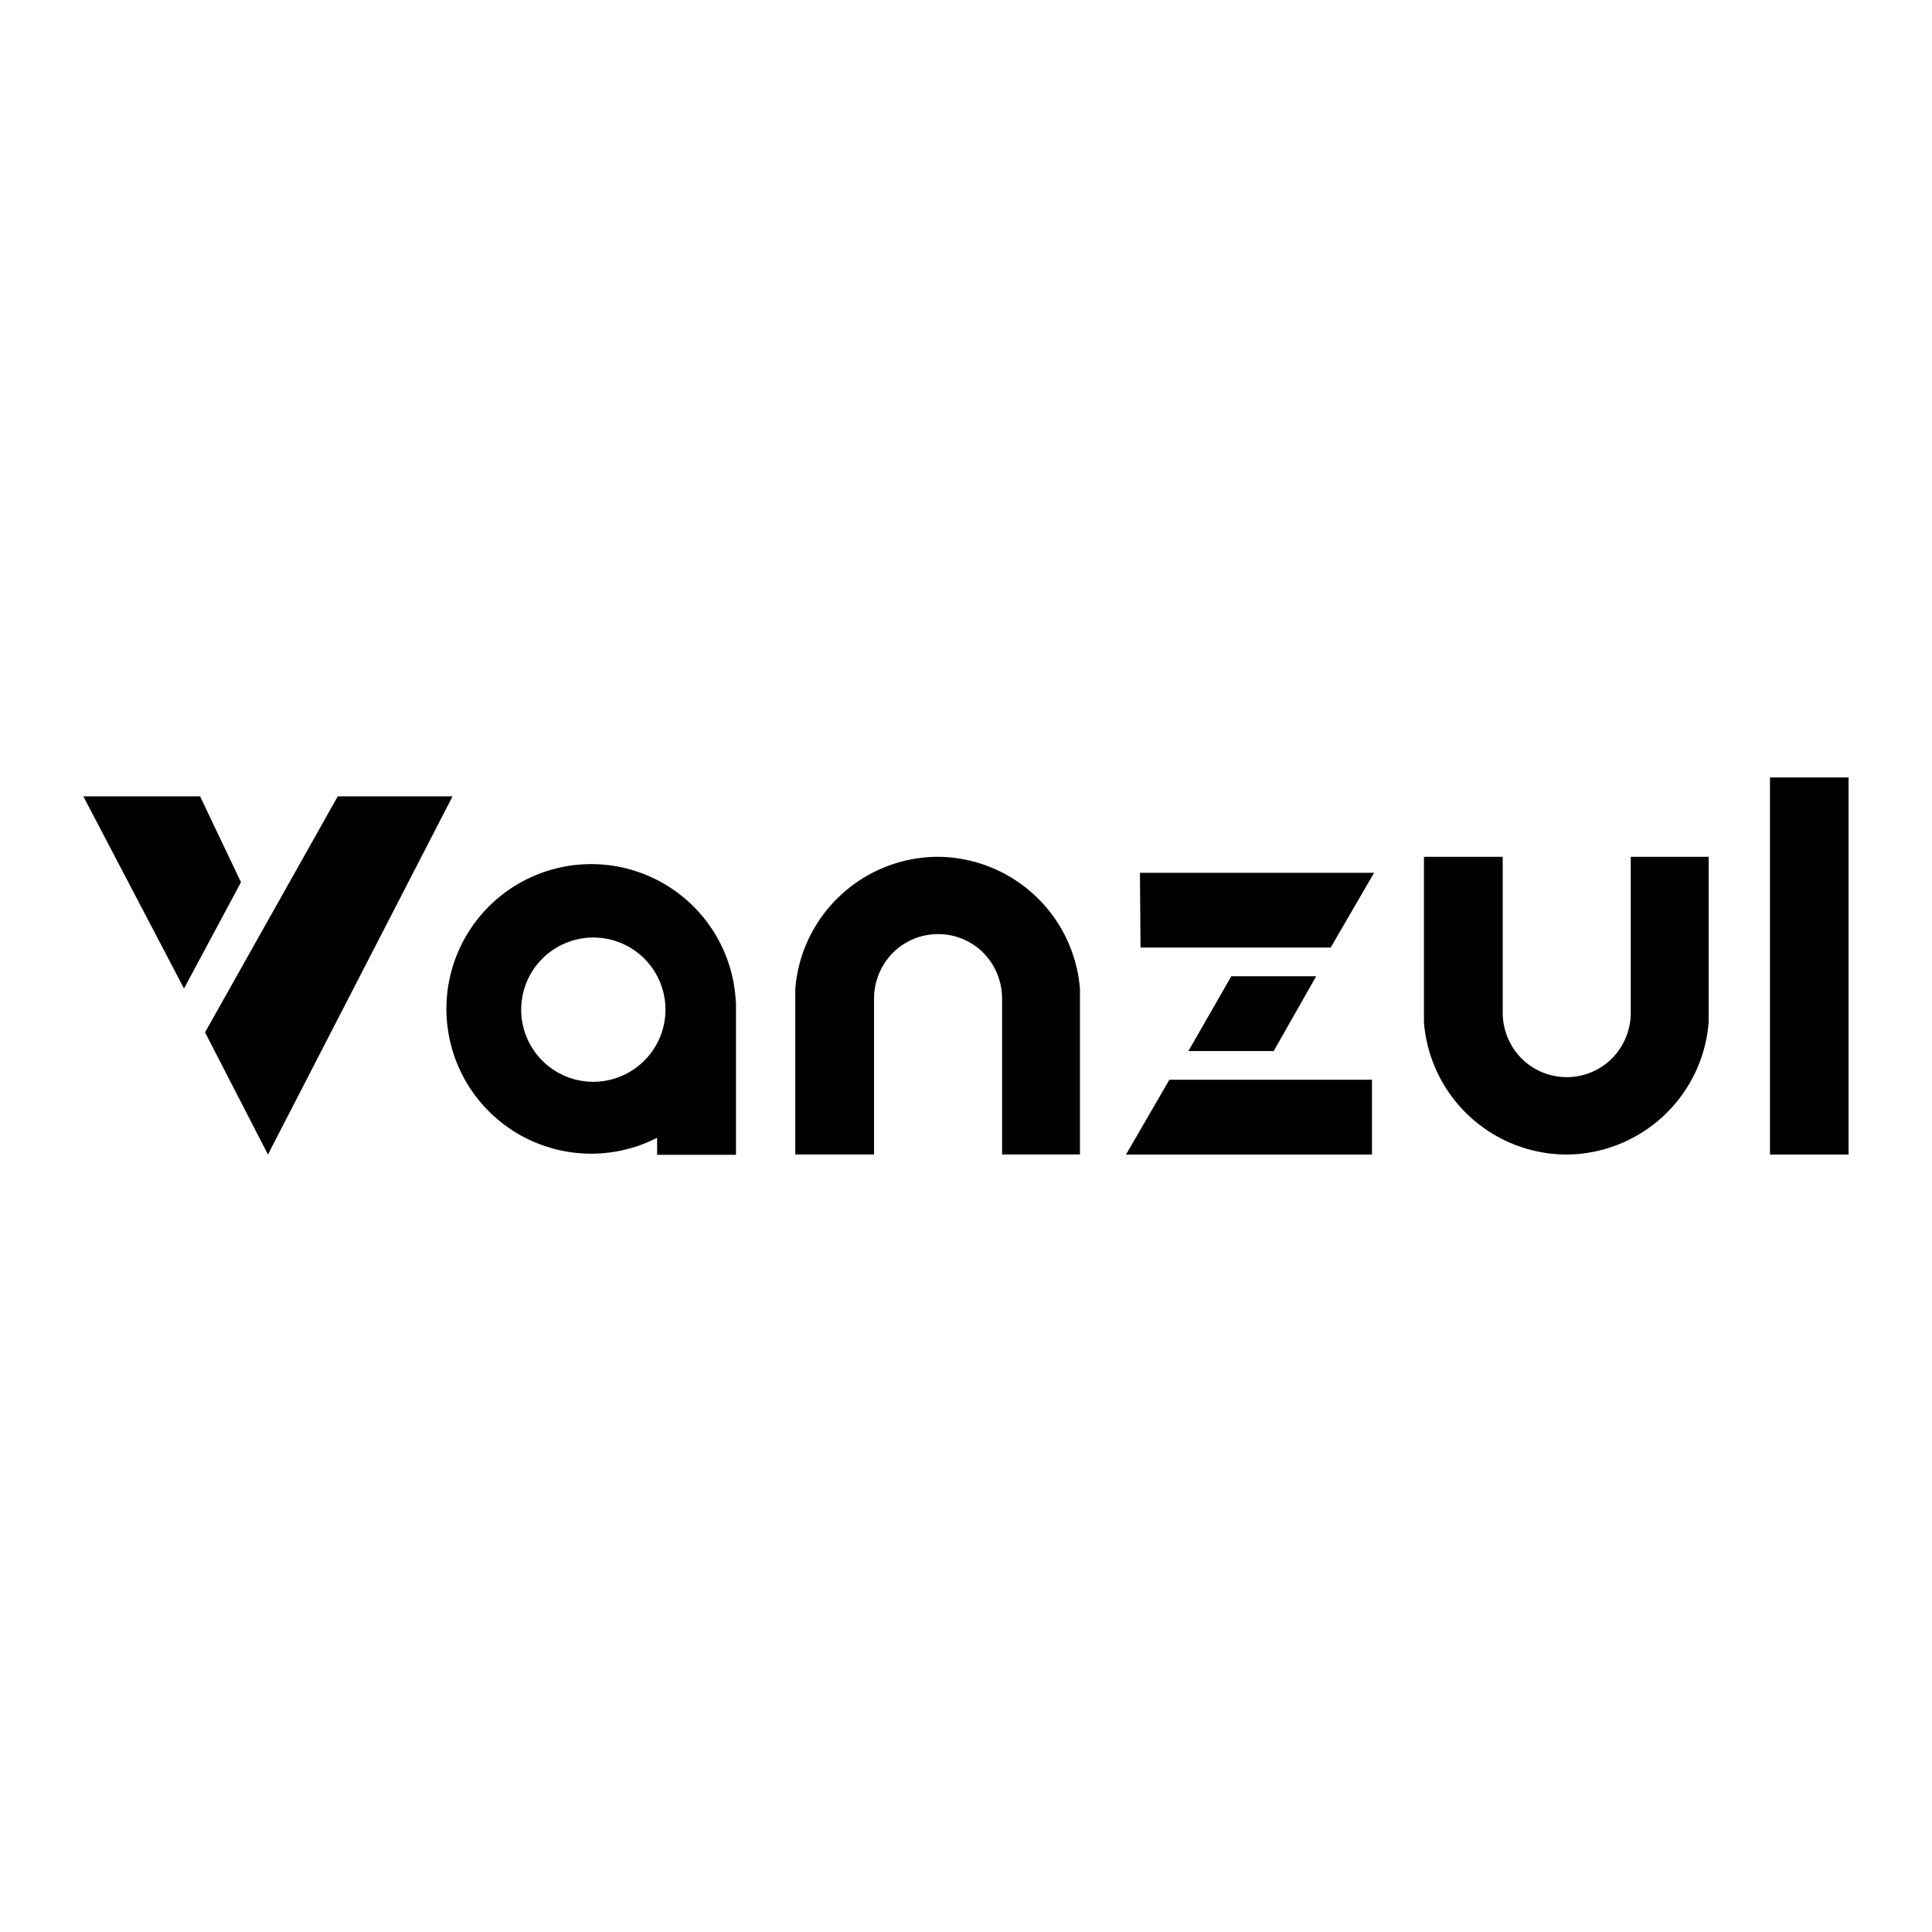
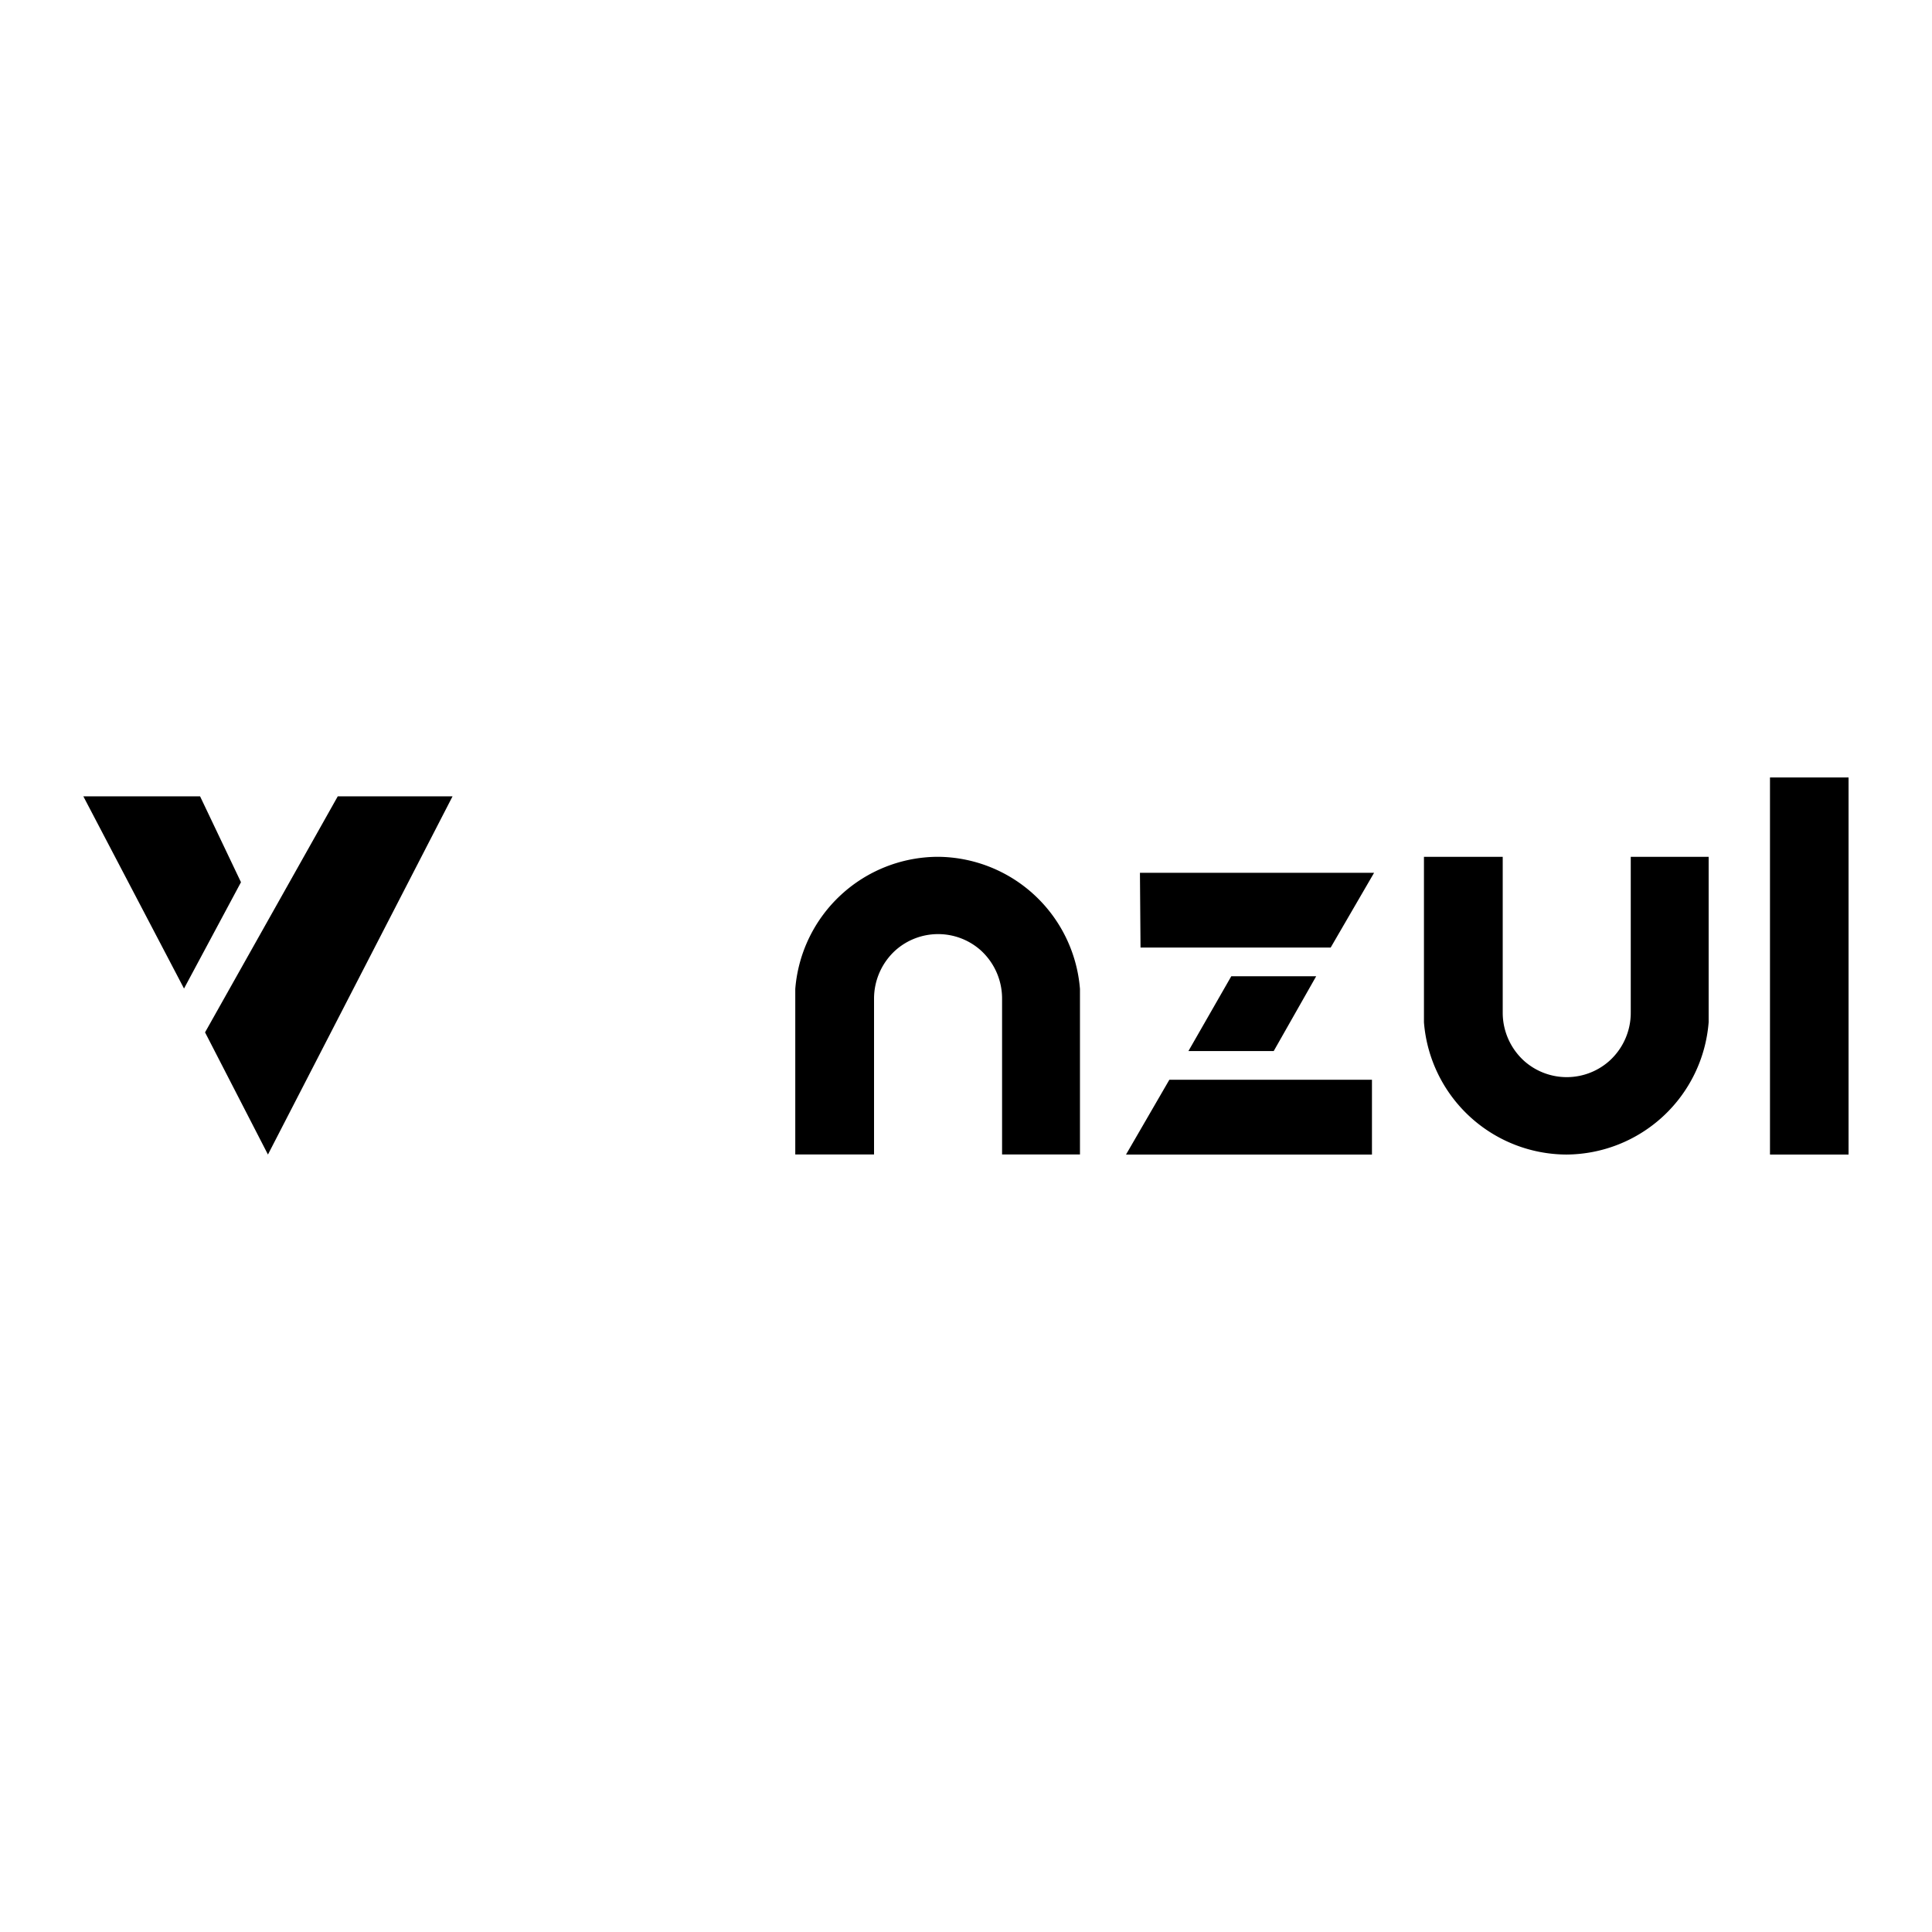
<svg xmlns="http://www.w3.org/2000/svg" id="Capa_1" data-name="Capa 1" viewBox="0 0 198.43 198.43">
  <path d="M96.32,88a14.74,14.74,0,0,0-14.64,13.57v17h8.09v-16a6.7,6.7,0,0,1,2.24-5,6.59,6.59,0,0,1,8.68,0,6.69,6.69,0,0,1,2.23,5v16h8v-17A14.74,14.74,0,0,0,96.32,88Z" />
  <path d="M160.89,118.58A14.74,14.74,0,0,1,146.25,105V88h8.09v16a6.68,6.68,0,0,0,2.24,5,6.58,6.58,0,0,0,8.67,0,6.65,6.65,0,0,0,2.24-5V88h8v17A14.74,14.74,0,0,1,160.89,118.58Z" />
  <polygon points="117.08 89.64 141.13 89.64 136.67 97.32 117.14 97.32 117.08 89.64" />
  <polygon points="140.91 118.58 115.65 118.58 120.1 110.9 140.91 110.9 140.91 118.58" />
  <polygon points="130.82 107.95 135.18 100.27 126.46 100.27 122.06 107.95 130.82 107.95" />
  <rect x="181.79" y="79.85" width="8.07" height="38.73" />
-   <path d="M75.57,102.86a14.87,14.87,0,1,0-8.08,14v1.75h8.1V102.83Zm-14.66,8.25a7.41,7.41,0,1,1,7.44-7.41A7.43,7.43,0,0,1,60.91,111.11Z" />
  <polygon points="8.56 81.79 20.55 81.79 24.75 90.61 18.9 101.53 8.56 81.79" />
  <polygon points="21.06 106.03 34.69 81.79 46.48 81.79 27.52 118.58 21.06 106.03" />
</svg>